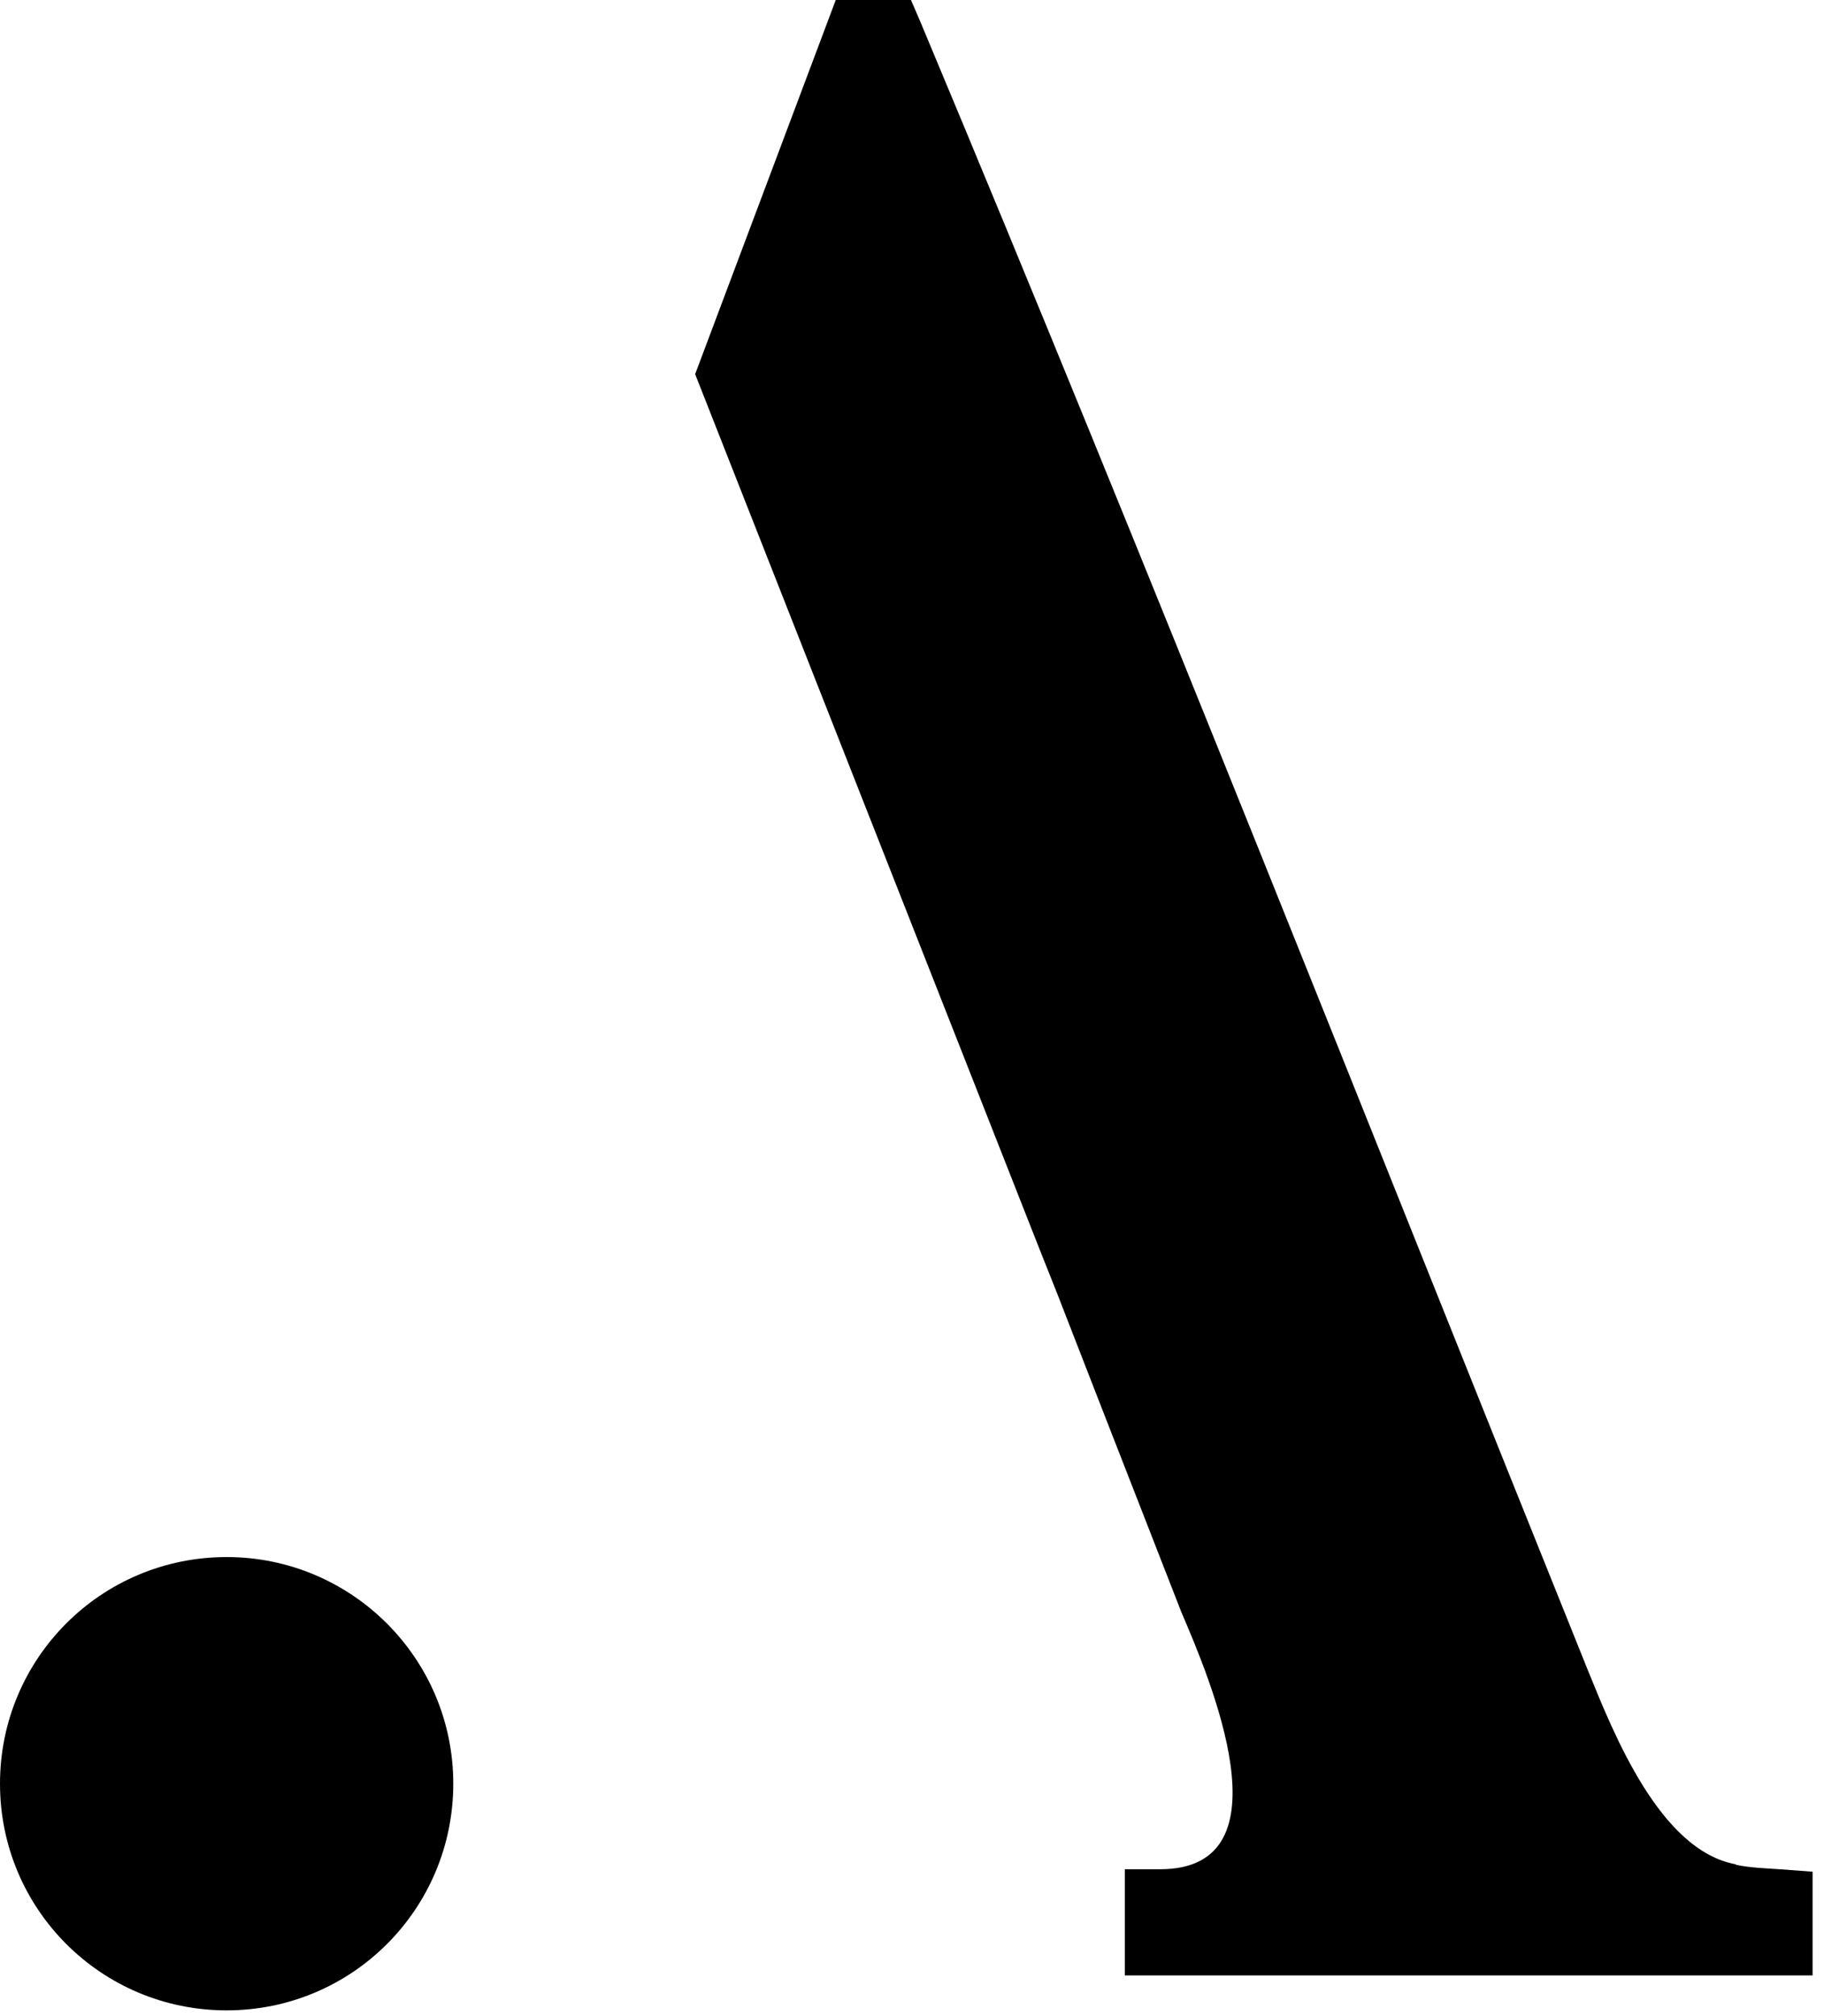
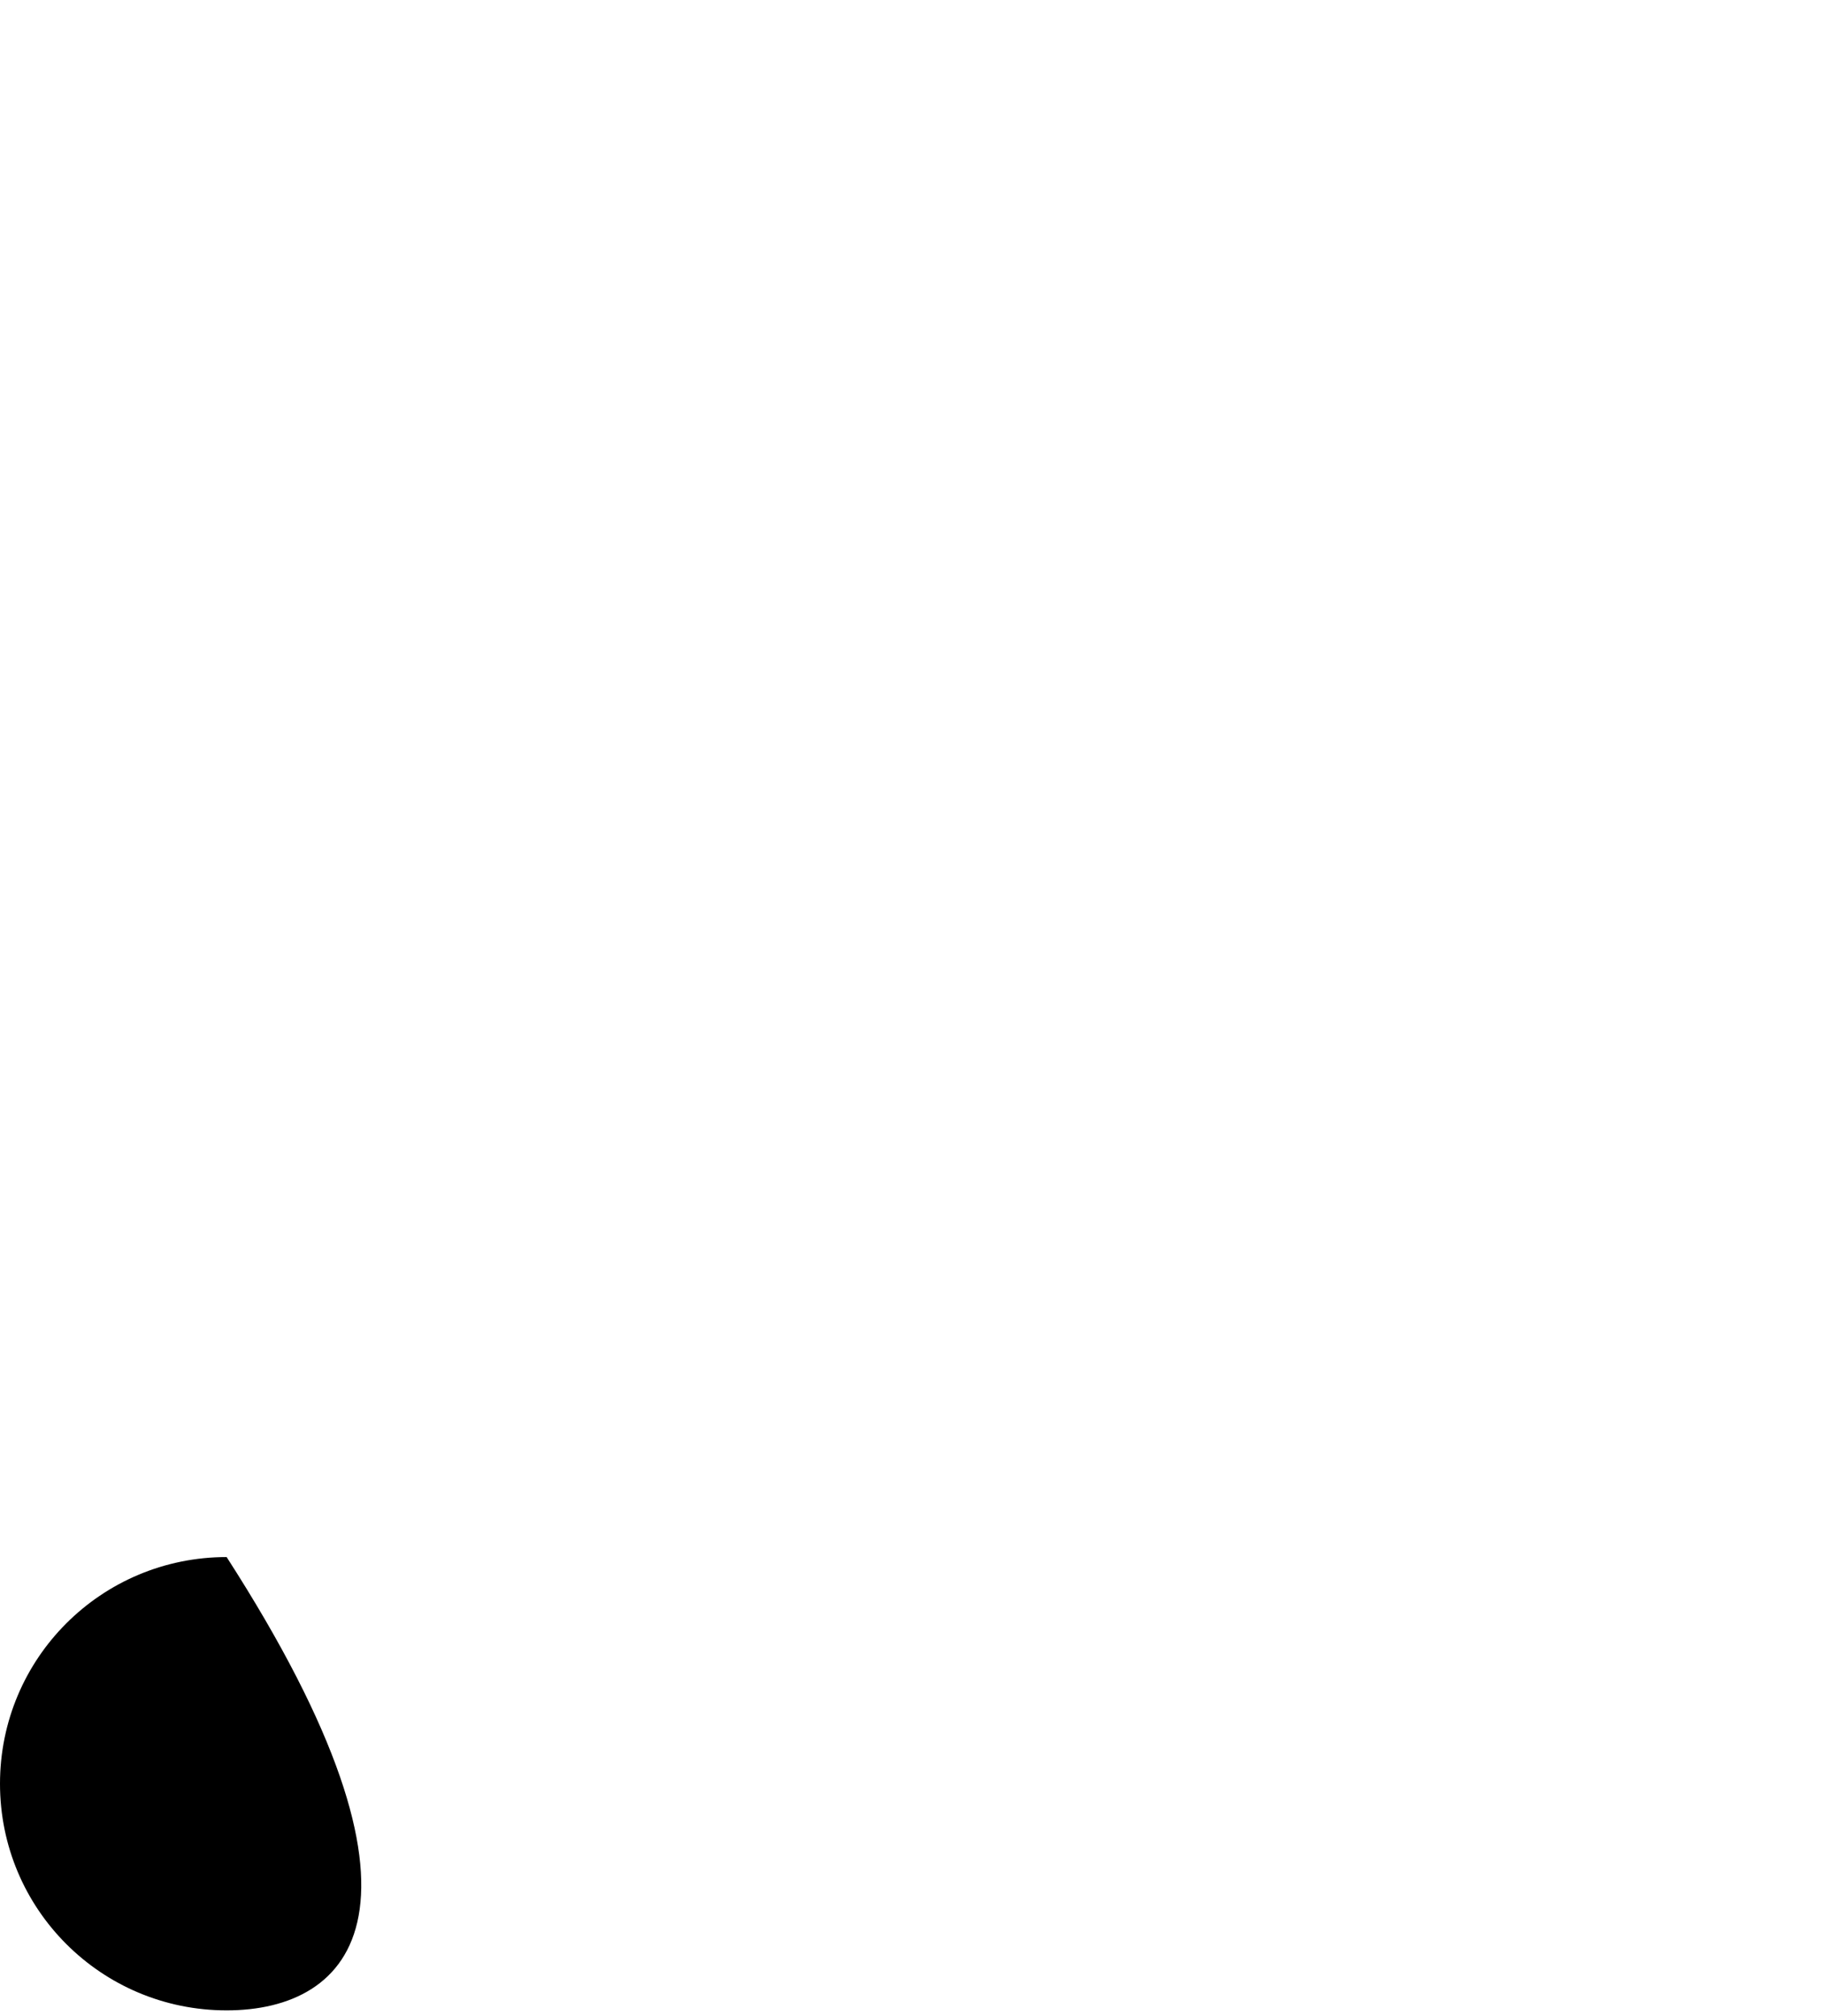
<svg xmlns="http://www.w3.org/2000/svg" width="152" height="168">
  <svg width="152" height="168" viewBox="0 0 152 168" fill="none">
-     <path fill-rule="evenodd" clip-rule="evenodd" d="M144.659 155.352C138.309 154.205 134.458 144.413 132.368 139.292C113.891 93.407 95.824 47.482 76.692 1.803L75.914 0H69.646L57.929 31.177L86.647 104.141L88.082 107.747L91.523 116.595L98.446 134.335C100.741 139.702 107.664 155.761 96.685 155.761H93.735V164.61H151.05V155.966L148.305 155.761C147.076 155.679 145.847 155.638 144.659 155.393V155.352Z" fill="black" />
-     <path fill-rule="evenodd" clip-rule="evenodd" d="M18.886 129.748C29.292 129.748 37.773 138.187 37.773 148.634C37.773 159.081 29.333 167.521 18.886 167.521C8.439 167.521 0 159.081 0 148.634C0 138.187 8.439 129.748 18.886 129.748Z" fill="black" />
+     <path fill-rule="evenodd" clip-rule="evenodd" d="M18.886 129.748C37.773 159.081 29.333 167.521 18.886 167.521C8.439 167.521 0 159.081 0 148.634C0 138.187 8.439 129.748 18.886 129.748Z" fill="black" />
  </svg>
  <style>@media (prefers-color-scheme: light) { :root { filter: none; } } </style>
</svg>